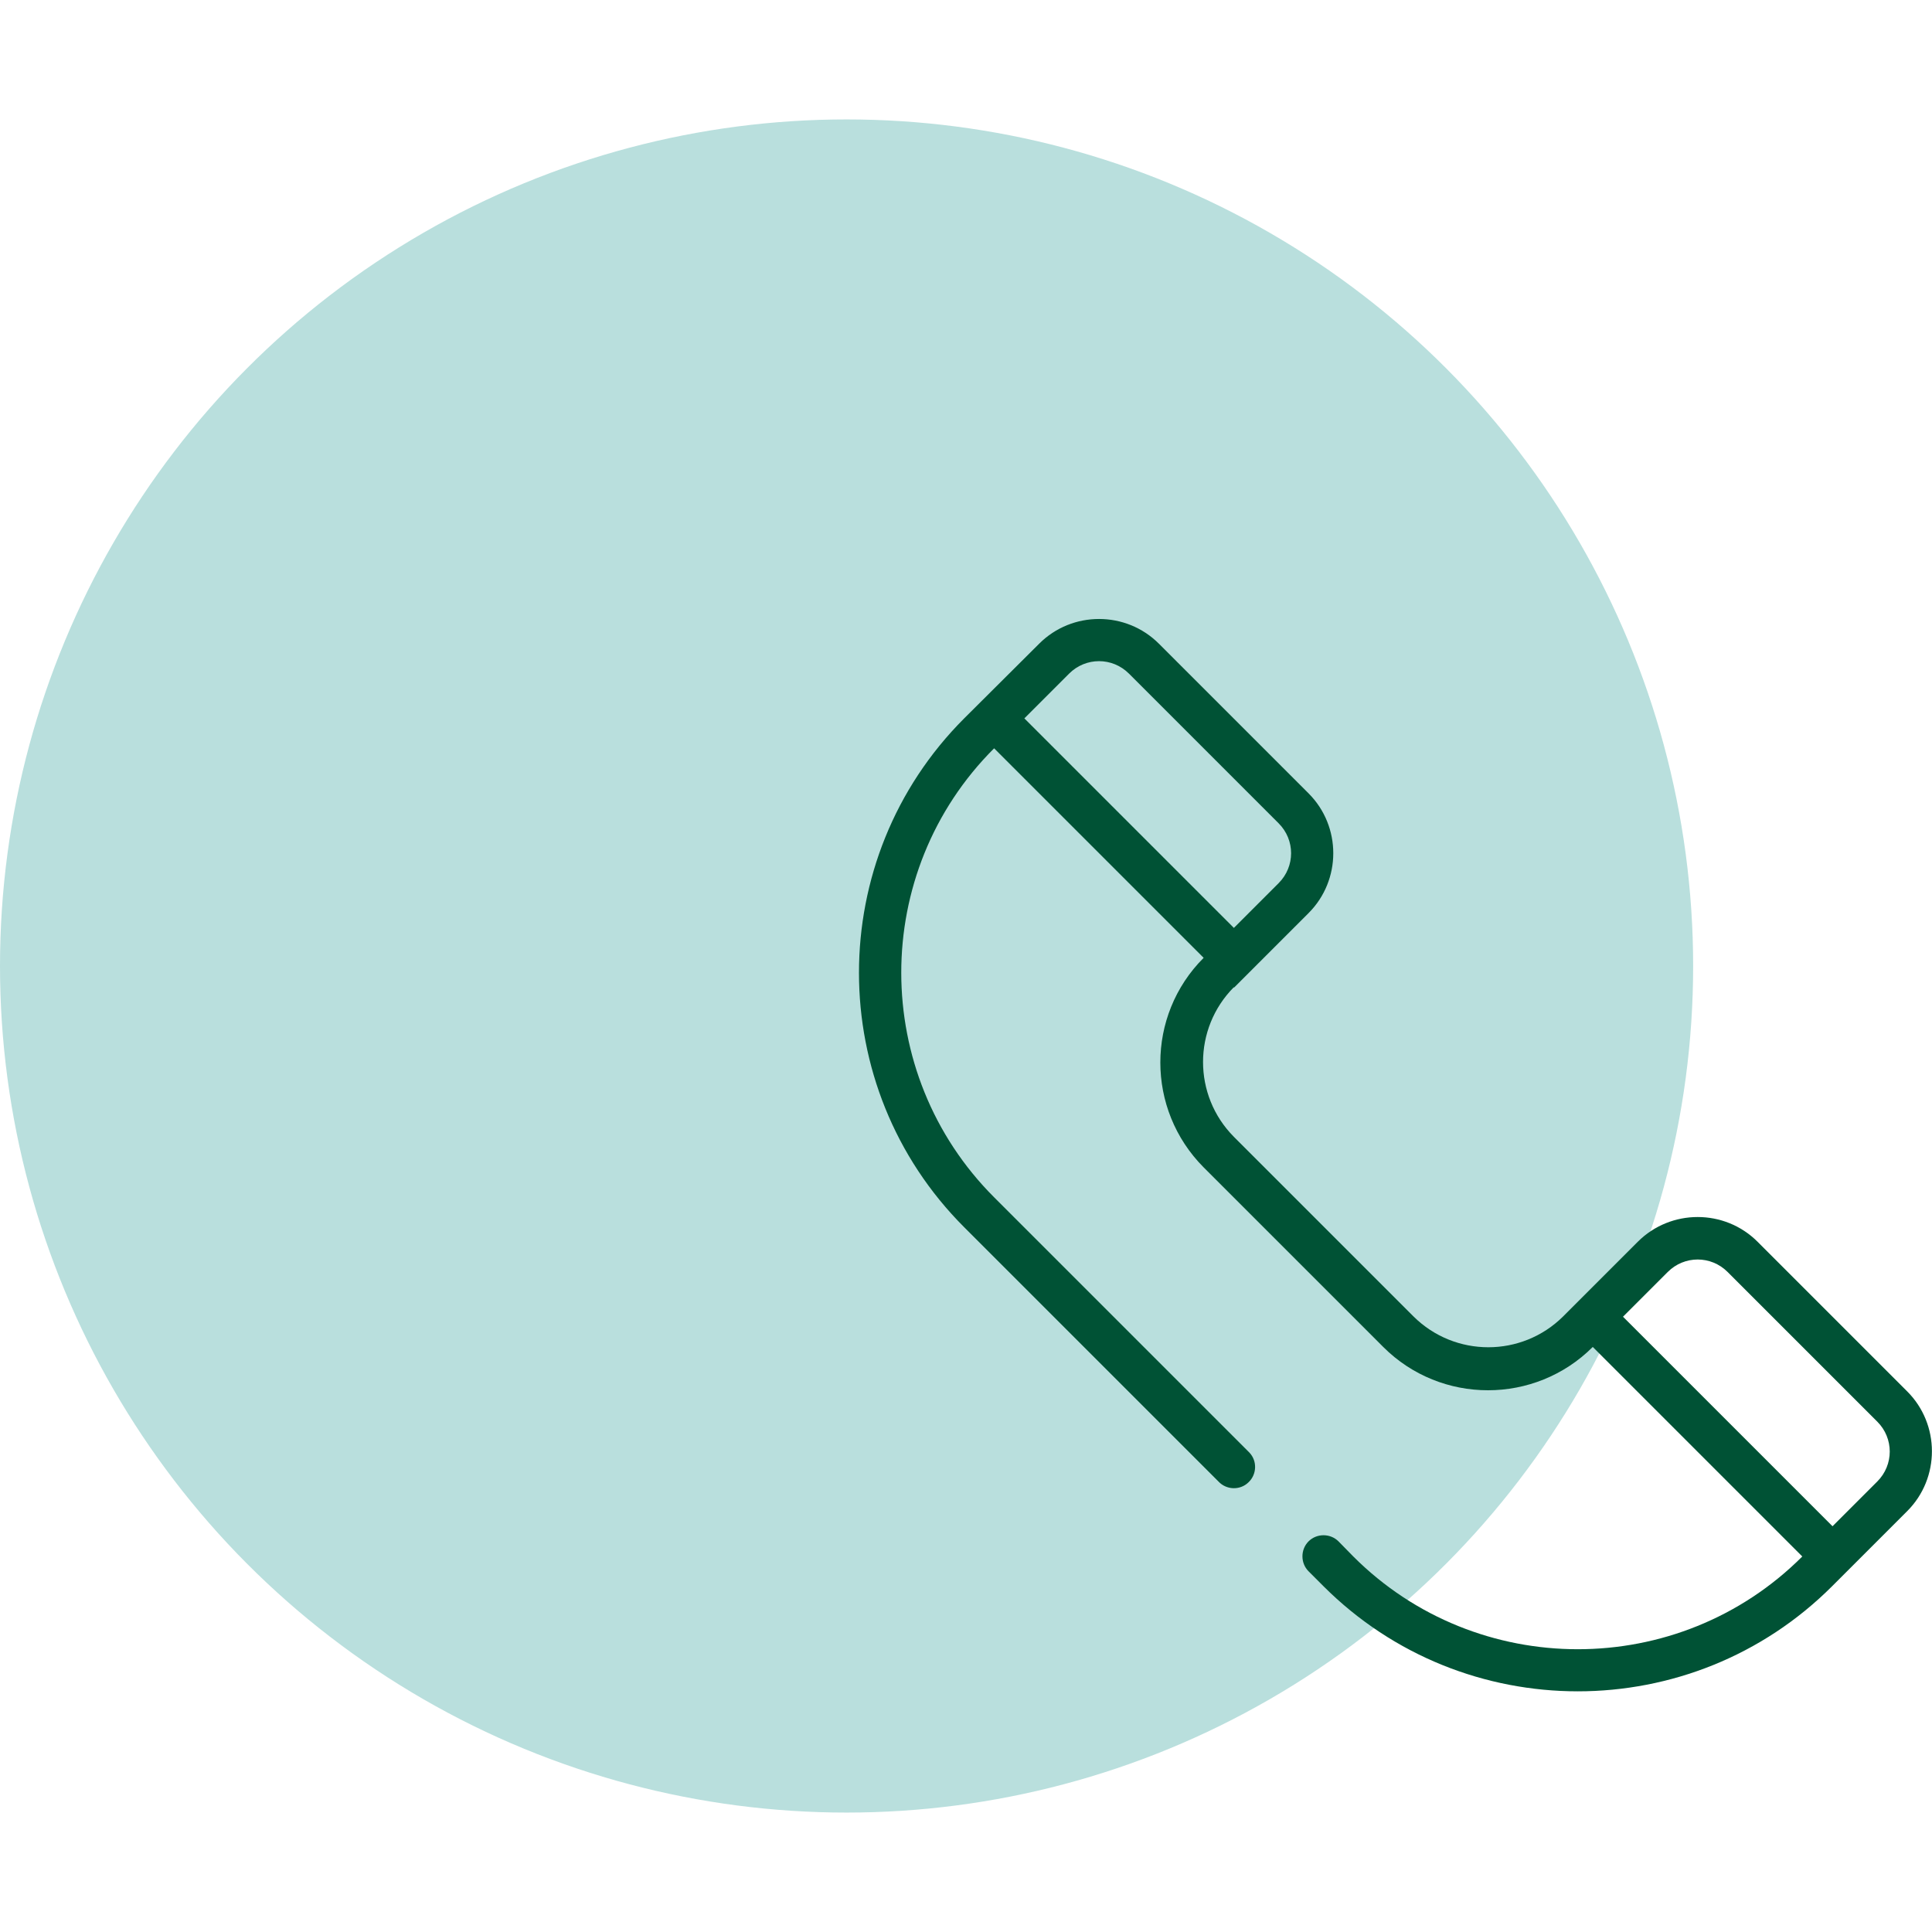
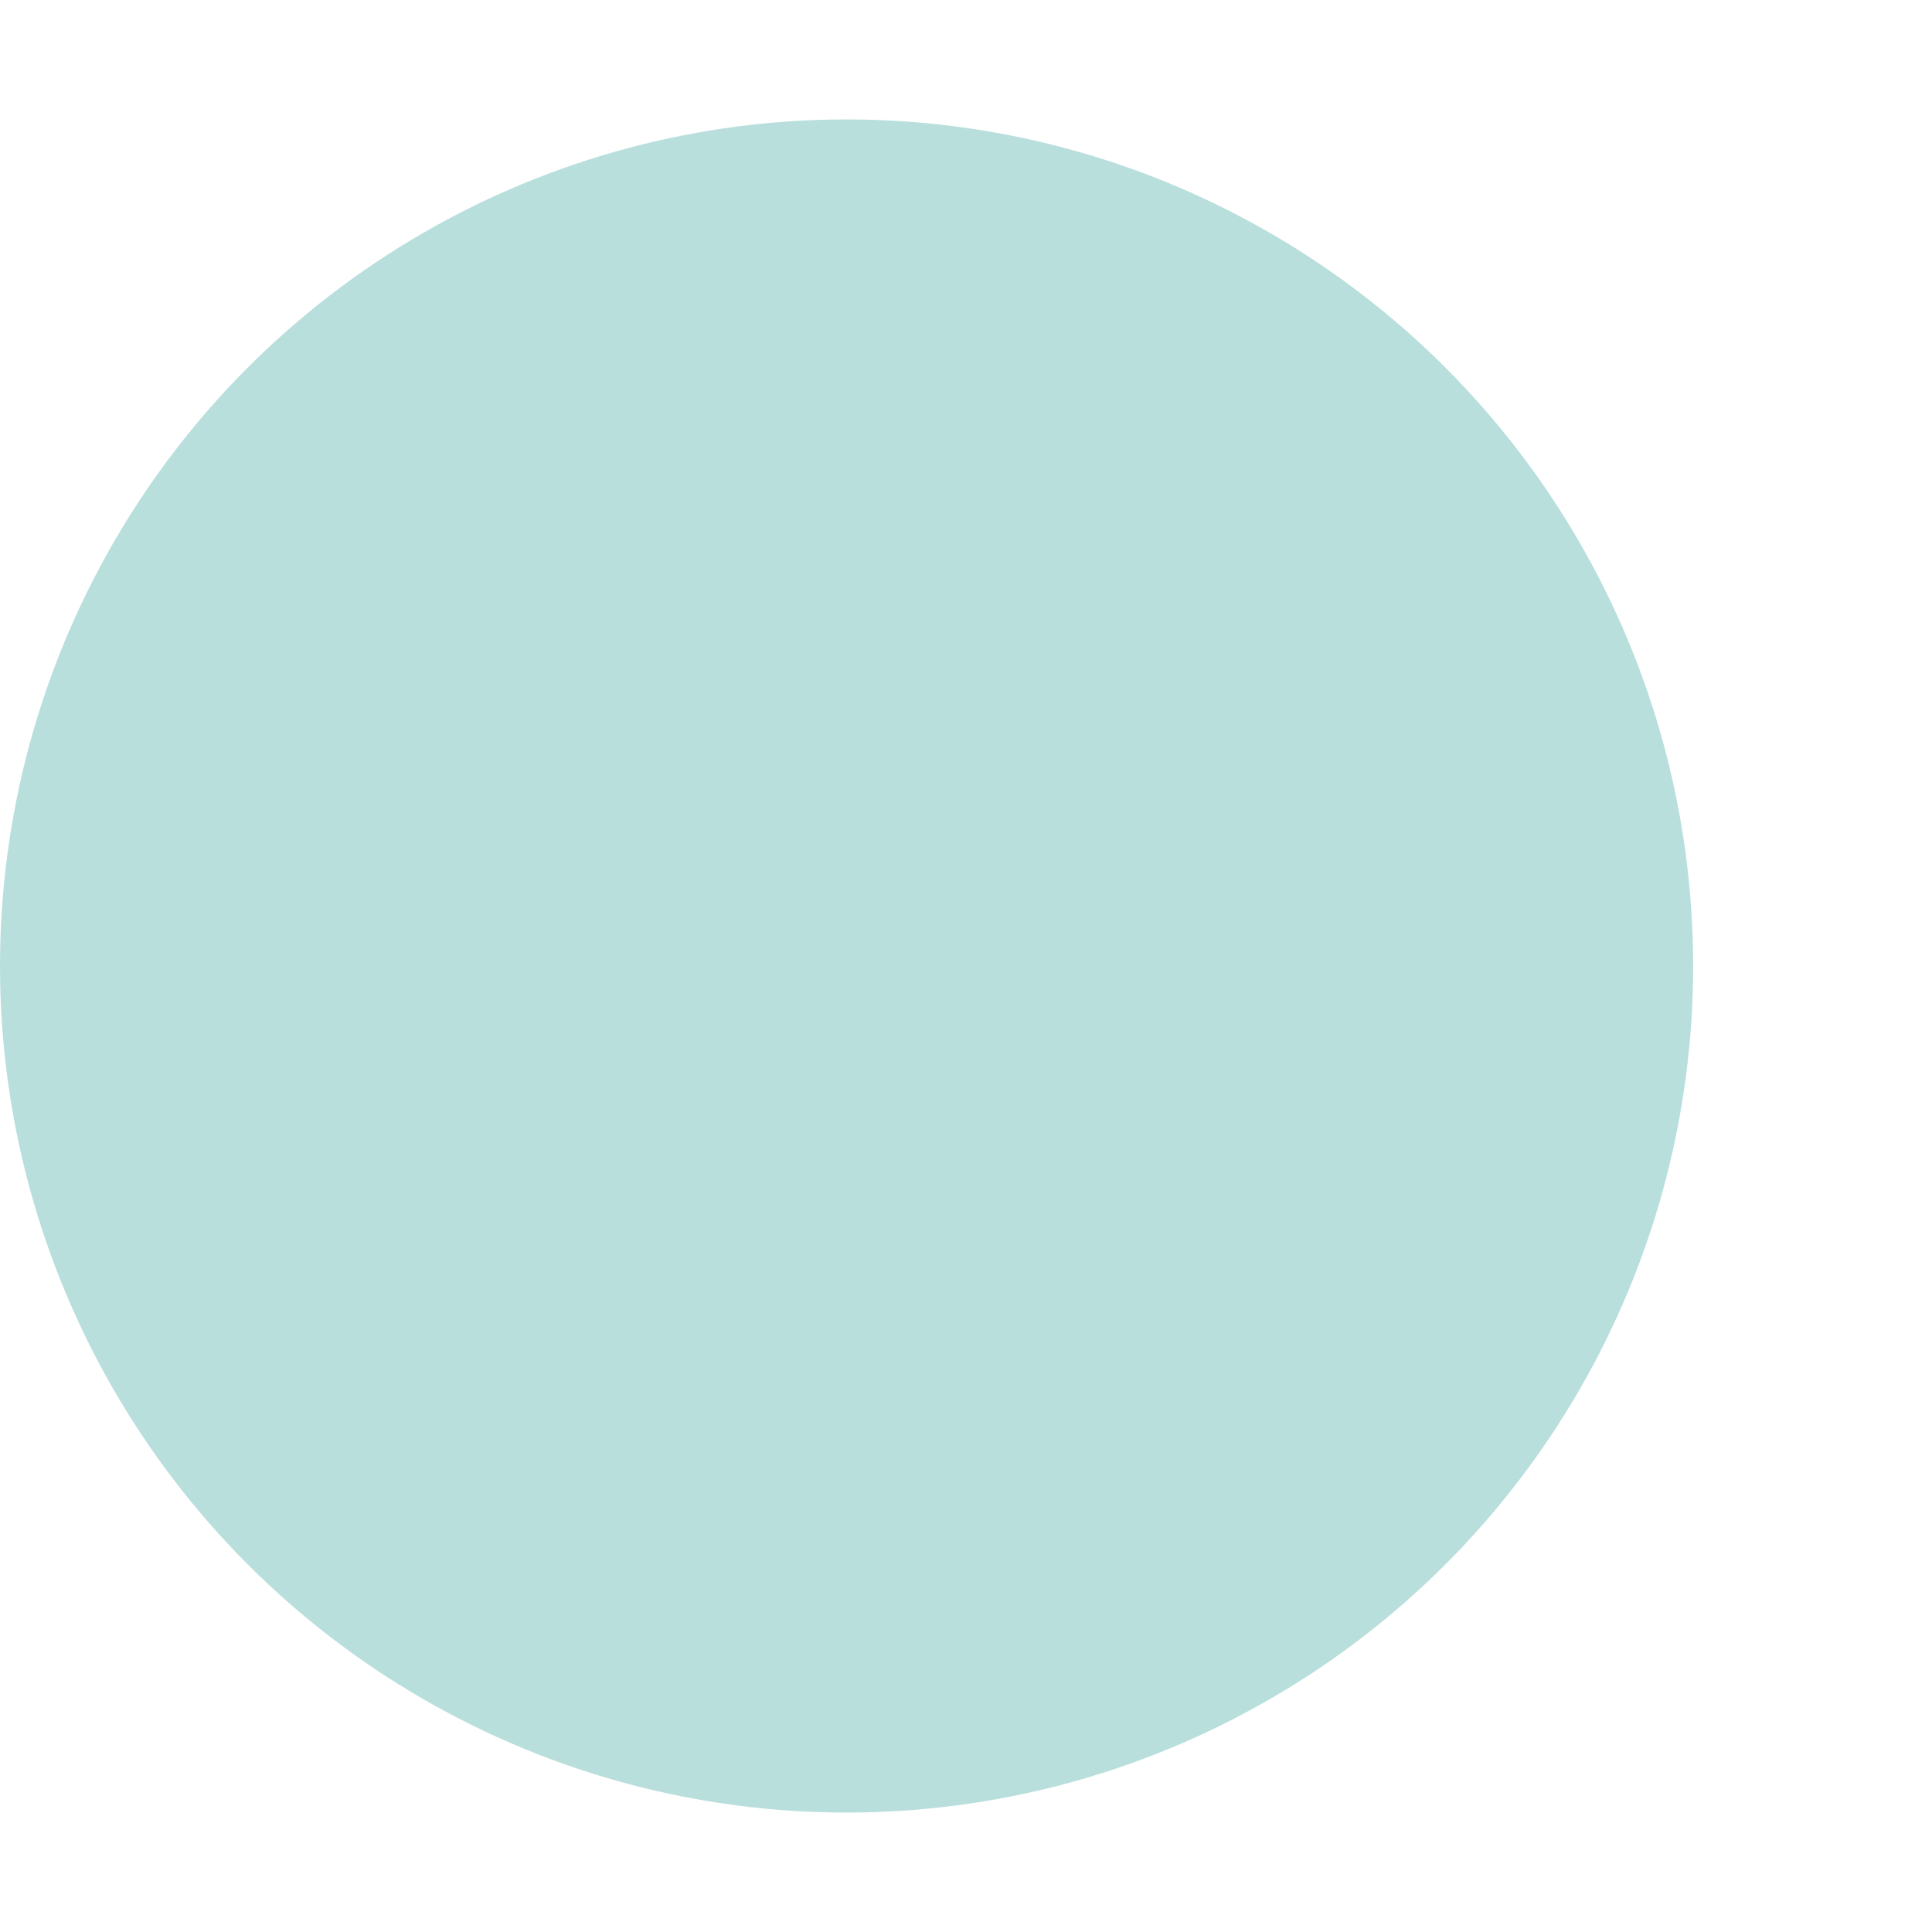
<svg xmlns="http://www.w3.org/2000/svg" id="Ebene_1" data-name="Ebene 1" viewBox="0 0 63.9 56" width="160" height="160">
  <defs>
    <style>
      .cls-1 {
        fill: #b9dfdd;
      }

      .cls-2 {
        fill: #005235;
      }
    </style>
  </defs>
  <circle class="cls-1" cx="28" cy="28" r="28" />
-   <path class="cls-2" d="m40.81,28.72l2.47-2.47c1.09-1.09,1.09-2.87,0-3.96l-4.95-4.95c-1.09-1.09-2.87-1.09-3.96,0l-2.48,2.47c-4.64,4.64-4.64,12.19,0,16.83l8.41,8.41c.26.28.71.3.99.03.28-.26.3-.71.03-.99-.01-.01-.02-.02-.03-.03l-8.41-8.41c-4.09-4.09-4.1-10.76,0-14.85l6.93,6.93c-1.91,1.91-1.91,5.01,0,6.93l5.94,5.94c1.91,1.91,5.02,1.91,6.93,0l6.93,6.93c-4.09,4.09-10.76,4.09-14.85,0l-.49-.5c-.27-.27-.72-.27-.99,0s-.27.72,0,.99l.49.49c4.64,4.64,12.19,4.64,16.83,0l2.48-2.48c1.09-1.09,1.09-2.87,0-3.96l-4.95-4.95c-1.09-1.09-2.87-1.09-3.96,0l-2.47,2.47c-1.37,1.36-3.58,1.36-4.95,0l-5.94-5.94c-1.36-1.37-1.36-3.58,0-4.95h0Zm-6.93-8.91l1.48-1.48c.55-.55,1.43-.55,1.98,0l4.95,4.95c.55.55.55,1.43,0,1.98l-1.48,1.48-6.93-6.93Zm23.26,18.31l4.95,4.95c.55.55.55,1.43,0,1.98l-1.48,1.48-6.93-6.93,1.48-1.48c.55-.55,1.43-.55,1.98,0h0Z" />
</svg>